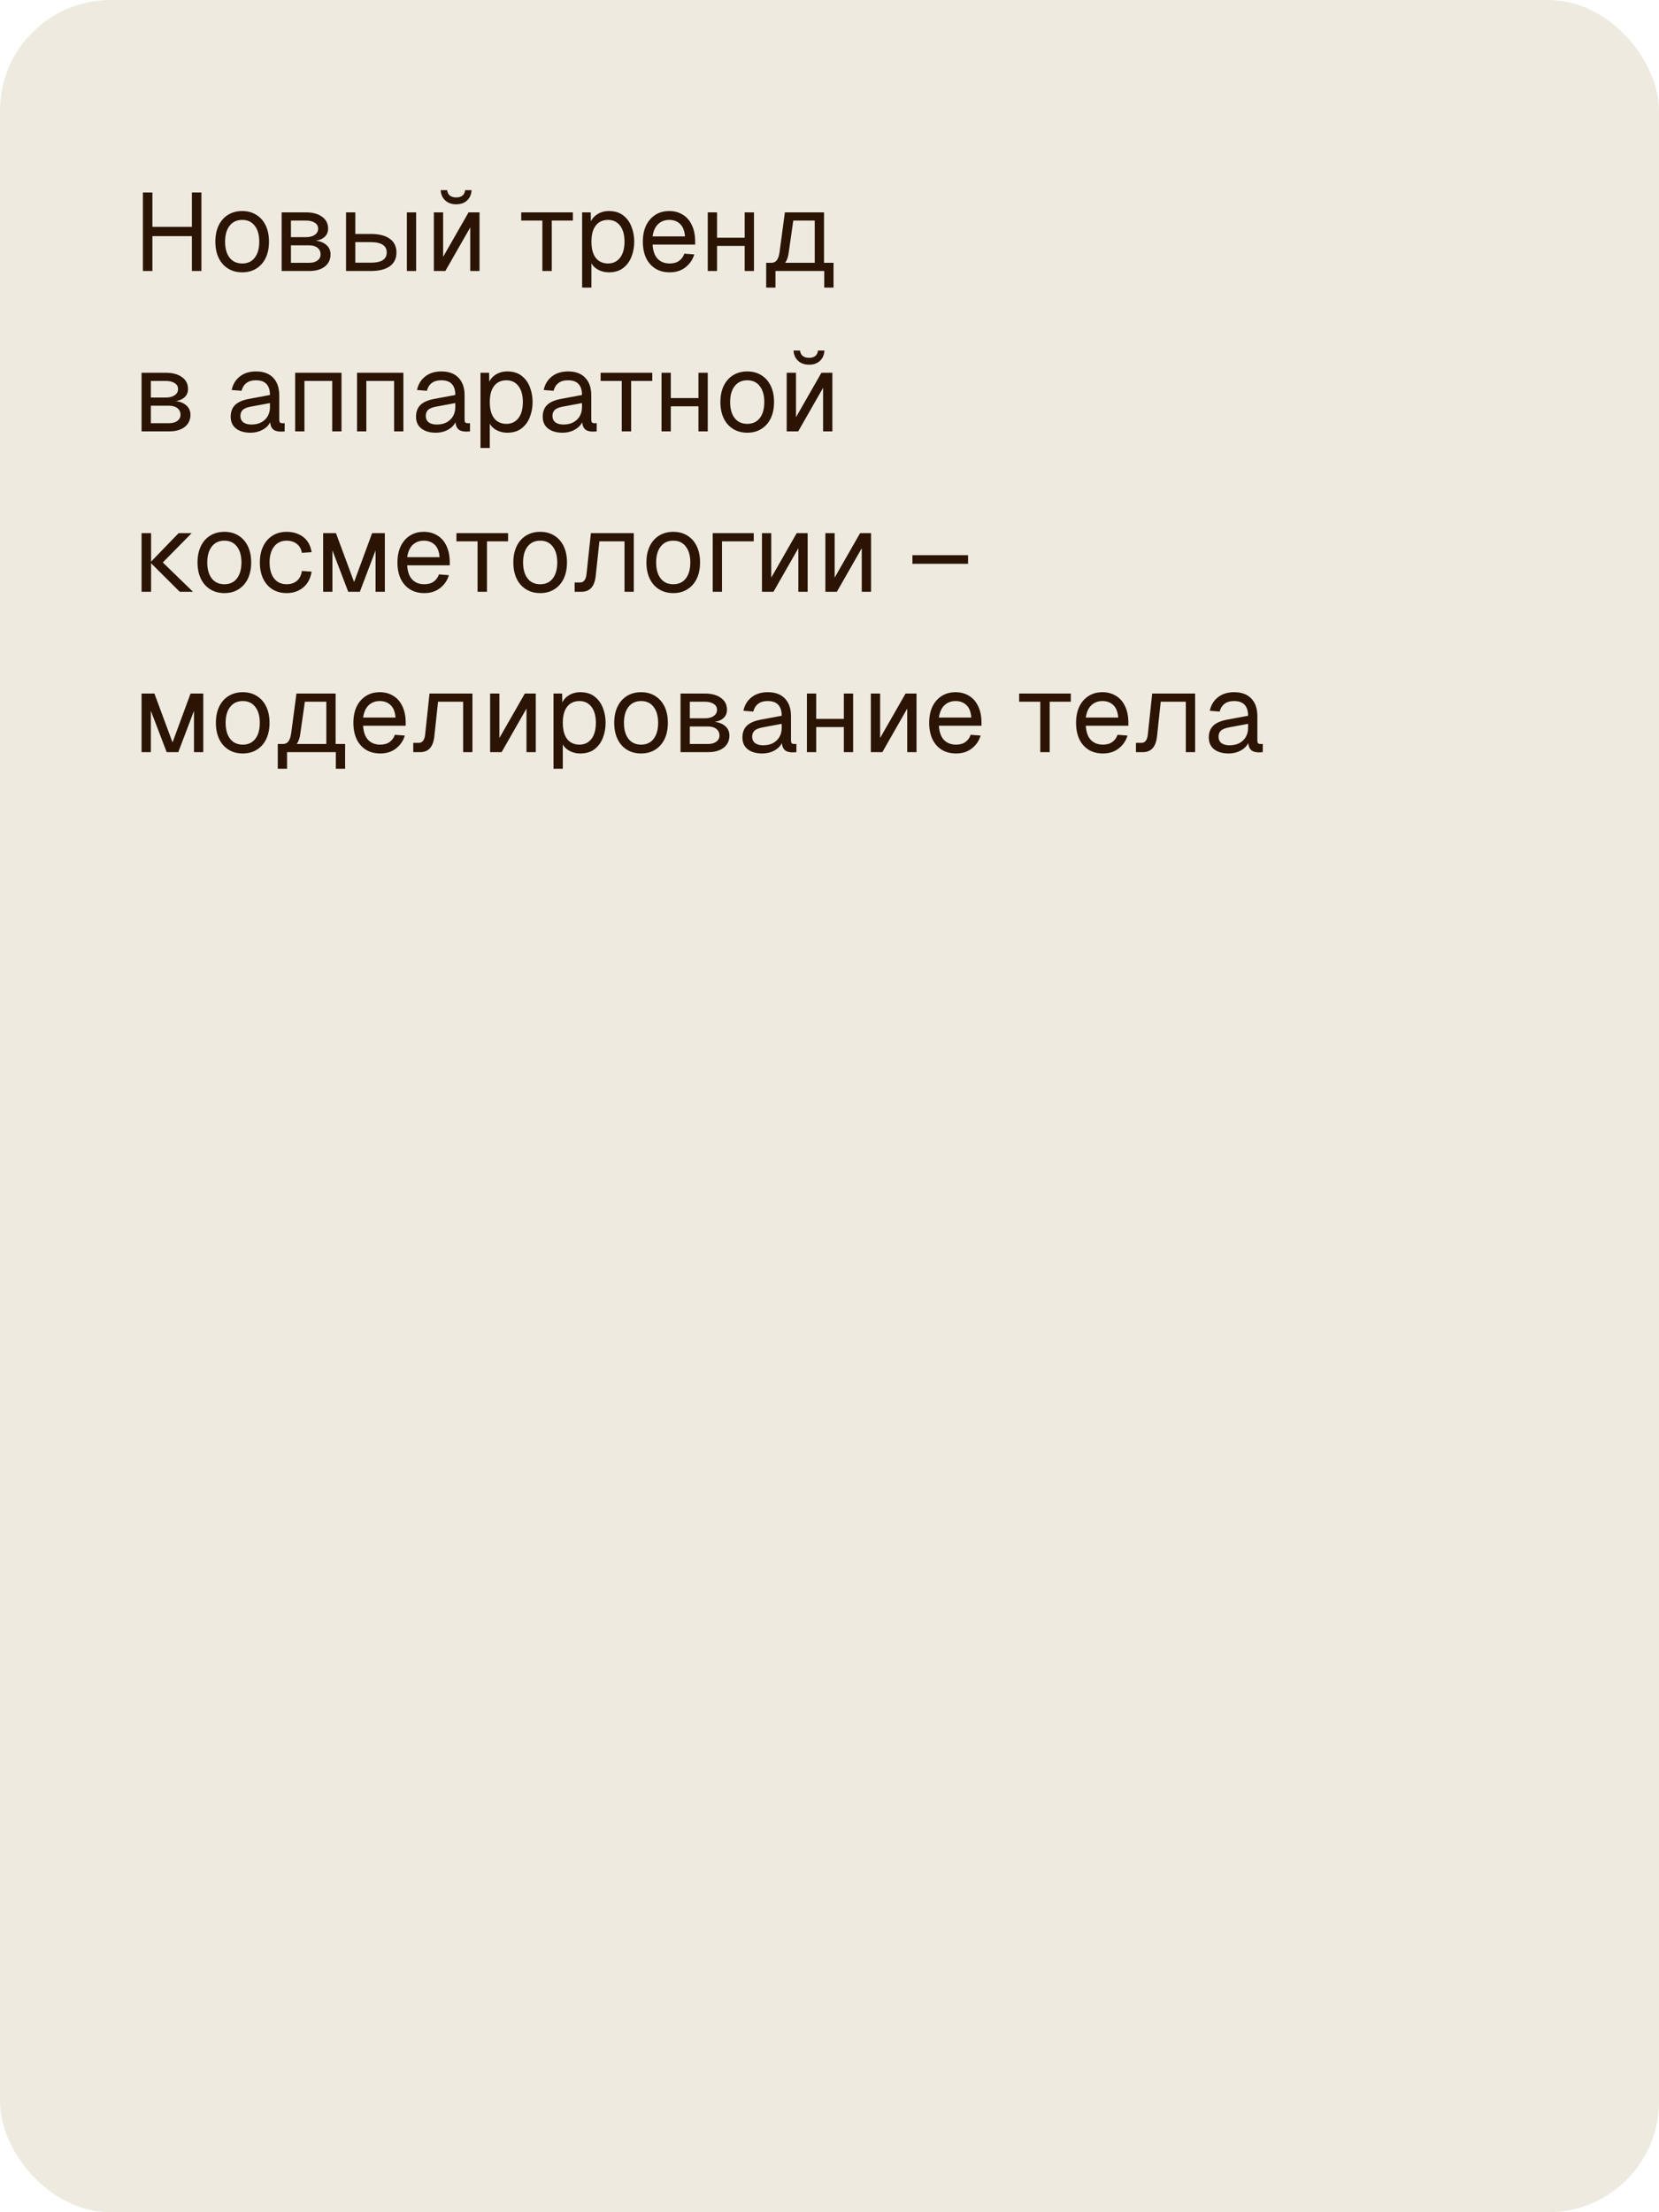
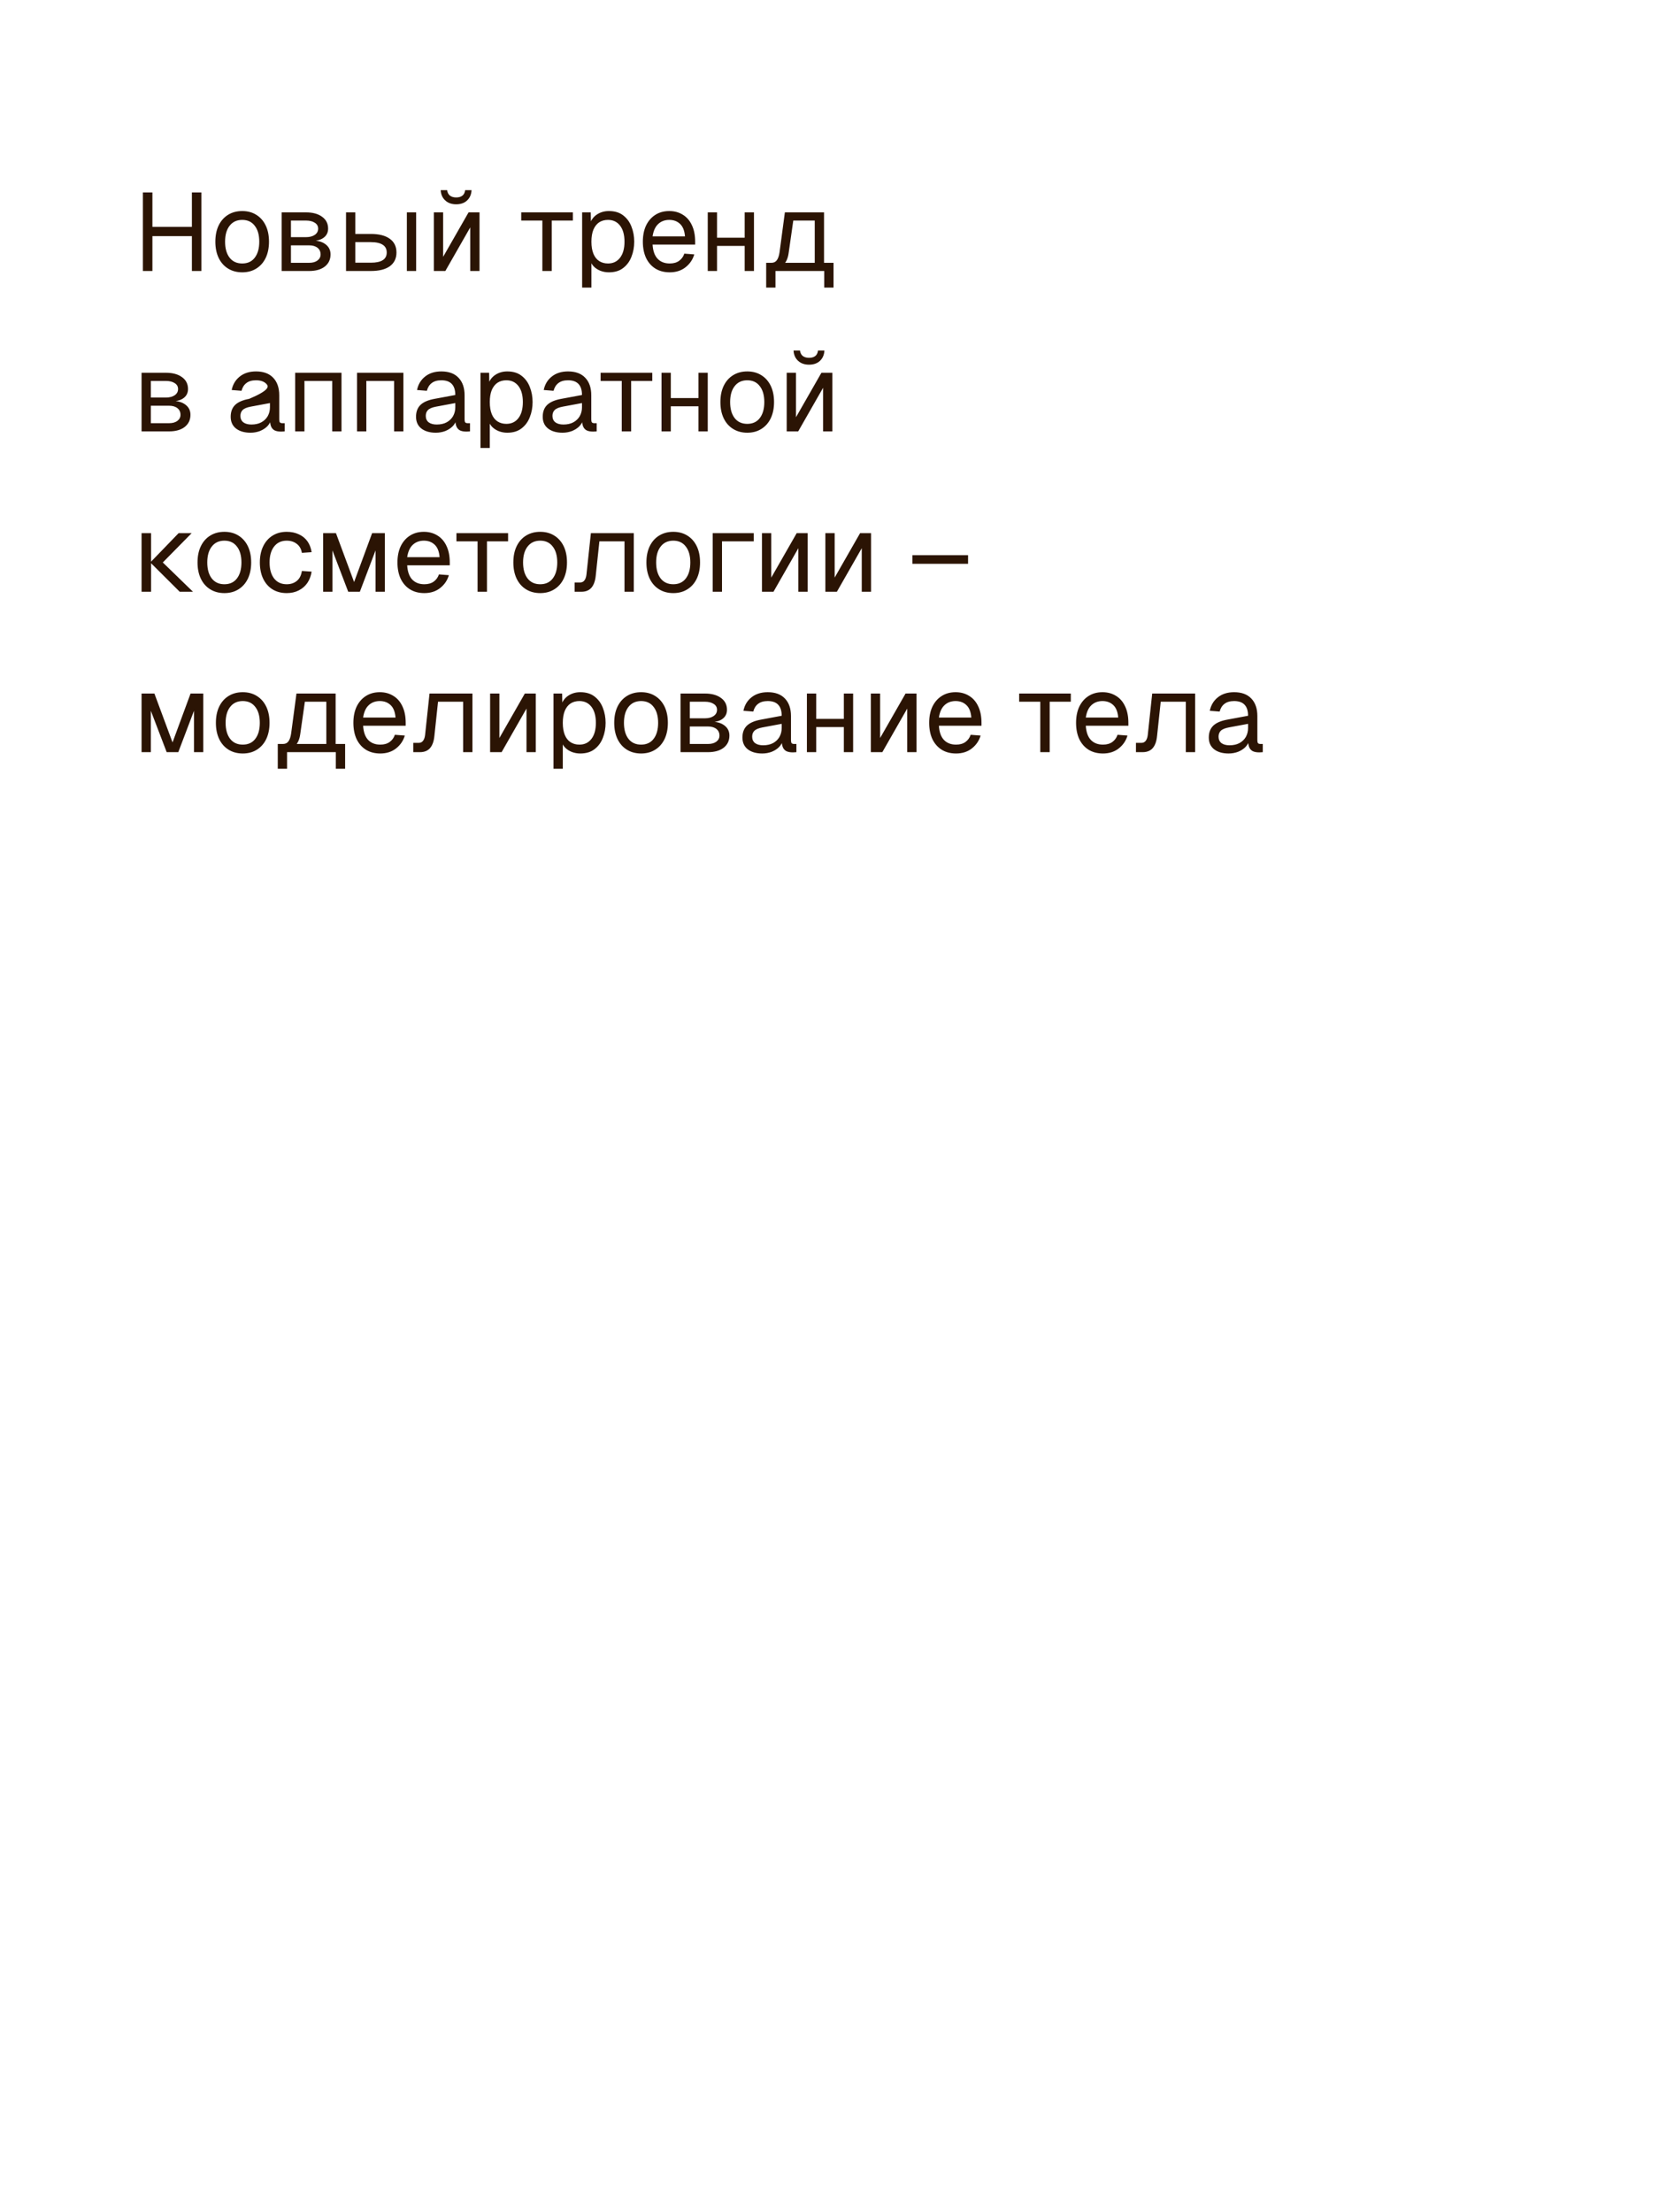
<svg xmlns="http://www.w3.org/2000/svg" width="300" height="400" viewBox="0 0 300 400" fill="none">
-   <rect width="300" height="400" rx="20" fill="#EEEADF" />
-   <path d="M25.84 49V34.8H27.56V41.7L26.68 41.02H35.58L34.7 41.7V34.8H36.42V49H34.7V42.02L35.58 42.7H26.68L27.56 42.02V49H25.84ZM43.803 49.24C42.829 49.24 41.976 49.013 41.242 48.56C40.509 48.107 39.943 47.467 39.542 46.64C39.142 45.8 38.943 44.82 38.943 43.7C38.943 42.567 39.142 41.587 39.542 40.76C39.943 39.933 40.509 39.293 41.242 38.84C41.976 38.387 42.829 38.16 43.803 38.16C44.776 38.16 45.623 38.387 46.343 38.84C47.076 39.293 47.642 39.933 48.042 40.76C48.443 41.587 48.642 42.567 48.642 43.7C48.642 44.82 48.443 45.8 48.042 46.64C47.642 47.467 47.076 48.107 46.343 48.56C45.623 49.013 44.776 49.24 43.803 49.24ZM43.803 47.64C44.776 47.64 45.529 47.293 46.062 46.6C46.609 45.893 46.883 44.927 46.883 43.7C46.883 42.473 46.609 41.513 46.062 40.82C45.529 40.113 44.776 39.76 43.803 39.76C42.829 39.76 42.069 40.113 41.523 40.82C40.976 41.513 40.703 42.473 40.703 43.7C40.703 44.927 40.976 45.893 41.523 46.6C42.069 47.293 42.829 47.64 43.803 47.64ZM50.932 49V38.4H55.332C56.559 38.4 57.532 38.667 58.252 39.2C58.972 39.72 59.332 40.433 59.332 41.34C59.332 42.02 59.072 42.56 58.552 42.96C58.032 43.36 57.319 43.56 56.412 43.56V43.48C57.439 43.48 58.252 43.707 58.852 44.16C59.465 44.613 59.772 45.227 59.772 46C59.772 46.92 59.425 47.653 58.732 48.2C58.039 48.733 57.099 49 55.912 49H50.932ZM52.612 47.52H55.912C56.539 47.52 57.039 47.38 57.412 47.1C57.785 46.82 57.972 46.453 57.972 46C57.972 45.493 57.785 45.093 57.412 44.8C57.039 44.507 56.539 44.36 55.912 44.36H52.612V47.52ZM52.612 42.88H55.332C55.999 42.88 56.532 42.74 56.932 42.46C57.332 42.18 57.532 41.807 57.532 41.34C57.532 40.887 57.332 40.533 56.932 40.28C56.532 40.013 55.999 39.88 55.332 39.88H52.612V42.88ZM73.573 49V38.4H75.253V49H73.573ZM62.573 49V38.4H64.253V42.3H67.053C68.546 42.3 69.693 42.593 70.493 43.18C71.293 43.753 71.693 44.58 71.693 45.66C71.693 46.727 71.293 47.553 70.493 48.14C69.693 48.713 68.546 49 67.053 49H62.573ZM64.253 47.5H67.053C68.013 47.5 68.733 47.347 69.213 47.04C69.693 46.733 69.933 46.273 69.933 45.66C69.933 45.033 69.693 44.567 69.213 44.26C68.733 43.94 68.013 43.78 67.053 43.78H64.253V47.5ZM78.452 49V38.4H80.132V46.44L84.732 38.4H86.712V49H85.032V41.12L80.532 49H78.452ZM82.492 36.94C81.678 36.94 81.018 36.707 80.512 36.24C80.005 35.773 79.732 35.153 79.692 34.38H80.852C80.918 34.833 81.092 35.167 81.372 35.38C81.665 35.593 82.038 35.7 82.492 35.7C82.958 35.7 83.332 35.593 83.612 35.38C83.892 35.167 84.058 34.833 84.112 34.38H85.272C85.232 35.153 84.965 35.773 84.472 36.24C83.978 36.707 83.318 36.94 82.492 36.94ZM98.076 49V39.88H94.256V38.4H103.596V39.88H99.776V49H98.076ZM105.268 52V38.4H106.828L106.868 40.68L106.628 40.56C106.895 39.773 107.335 39.18 107.948 38.78C108.575 38.367 109.295 38.16 110.108 38.16C111.161 38.16 112.021 38.42 112.688 38.94C113.368 39.46 113.868 40.14 114.188 40.98C114.521 41.82 114.688 42.727 114.688 43.7C114.688 44.673 114.521 45.58 114.188 46.42C113.868 47.26 113.368 47.94 112.688 48.46C112.021 48.98 111.161 49.24 110.108 49.24C109.561 49.24 109.048 49.147 108.568 48.96C108.101 48.773 107.701 48.513 107.368 48.18C107.048 47.847 106.828 47.453 106.708 47L106.948 46.72V52H105.268ZM109.948 47.64C110.868 47.64 111.595 47.293 112.128 46.6C112.661 45.907 112.928 44.94 112.928 43.7C112.928 42.46 112.661 41.493 112.128 40.8C111.595 40.107 110.868 39.76 109.948 39.76C109.335 39.76 108.801 39.907 108.348 40.2C107.908 40.493 107.561 40.933 107.308 41.52C107.068 42.107 106.948 42.833 106.948 43.7C106.948 44.567 107.068 45.293 107.308 45.88C107.548 46.467 107.895 46.907 108.348 47.2C108.801 47.493 109.335 47.64 109.948 47.64ZM121.107 49.24C120.107 49.24 119.241 49.013 118.507 48.56C117.787 48.107 117.227 47.467 116.827 46.64C116.441 45.8 116.247 44.82 116.247 43.7C116.247 42.58 116.441 41.607 116.827 40.78C117.227 39.953 117.781 39.313 118.487 38.86C119.207 38.393 120.054 38.16 121.027 38.16C121.947 38.16 122.761 38.38 123.467 38.82C124.174 39.247 124.721 39.873 125.107 40.7C125.507 41.527 125.707 42.533 125.707 43.72V44.22H118.007C118.074 45.353 118.374 46.207 118.907 46.78C119.454 47.353 120.187 47.64 121.107 47.64C121.801 47.64 122.367 47.48 122.807 47.16C123.261 46.827 123.574 46.393 123.747 45.86L125.547 46C125.267 46.947 124.734 47.727 123.947 48.34C123.174 48.94 122.227 49.24 121.107 49.24ZM118.007 42.74H123.867C123.787 41.713 123.487 40.96 122.967 40.48C122.461 40 121.814 39.76 121.027 39.76C120.214 39.76 119.541 40.013 119.007 40.52C118.487 41.013 118.154 41.753 118.007 42.74ZM127.983 49V38.4H129.663V49H127.983ZM134.663 49V38.4H136.343V49H134.663ZM128.783 44.46V42.98H135.543V44.46H128.783ZM138.55 48.54V47.52H139.49C139.917 47.52 140.243 47.367 140.47 47.06C140.71 46.74 140.877 46.253 140.97 45.6L141.93 38.4H149.01V49H147.33V39.88H143.45L142.61 45.76C142.477 46.72 142.157 47.427 141.65 47.88C141.157 48.32 140.437 48.54 139.49 48.54H138.55ZM138.55 52V47.66H140.23V52H138.55ZM138.55 49V47.52H150.07V49H138.55ZM149.05 52V47.52H150.73V52H149.05ZM25.6 78V67.4H30C31.227 67.4 32.2 67.667 32.92 68.2C33.64 68.72 34 69.433 34 70.34C34 71.02 33.74 71.56 33.22 71.96C32.7 72.36 31.987 72.56 31.08 72.56V72.48C32.107 72.48 32.92 72.707 33.52 73.16C34.133 73.613 34.44 74.227 34.44 75C34.44 75.92 34.093 76.653 33.4 77.2C32.707 77.733 31.767 78 30.58 78H25.6ZM27.28 76.52H30.58C31.207 76.52 31.707 76.38 32.08 76.1C32.453 75.82 32.64 75.453 32.64 75C32.64 74.493 32.453 74.093 32.08 73.8C31.707 73.507 31.207 73.36 30.58 73.36H27.28V76.52ZM27.28 71.88H30C30.667 71.88 31.2 71.74 31.6 71.46C32 71.18 32.2 70.807 32.2 70.34C32.2 69.887 32 69.533 31.6 69.28C31.2 69.013 30.667 68.88 30 68.88H27.28V71.88ZM45.296 78.24C44.203 78.24 43.329 77.987 42.676 77.48C42.036 76.973 41.716 76.267 41.716 75.36C41.716 74.453 41.983 73.74 42.516 73.22C43.049 72.7 43.896 72.333 45.056 72.12L48.816 71.42C48.816 70.527 48.603 69.86 48.176 69.42C47.763 68.98 47.136 68.76 46.296 68.76C45.563 68.76 44.983 68.927 44.556 69.26C44.129 69.58 43.836 70.047 43.676 70.66L41.896 70.52C42.096 69.52 42.576 68.713 43.336 68.1C44.109 67.473 45.096 67.16 46.296 67.16C47.656 67.16 48.696 67.547 49.416 68.32C50.136 69.08 50.496 70.133 50.496 71.48V75.86C50.496 76.1 50.536 76.273 50.616 76.38C50.709 76.473 50.856 76.52 51.056 76.52H51.476V78C51.423 78.013 51.336 78.02 51.216 78.02C51.096 78.033 50.969 78.04 50.836 78.04C50.356 78.04 49.963 77.967 49.656 77.82C49.363 77.66 49.149 77.42 49.016 77.1C48.883 76.767 48.816 76.333 48.816 75.8L49.016 75.84C48.923 76.293 48.696 76.707 48.336 77.08C47.976 77.44 47.529 77.727 46.996 77.94C46.463 78.14 45.896 78.24 45.296 78.24ZM45.456 76.76C46.163 76.76 46.763 76.627 47.256 76.36C47.763 76.08 48.149 75.707 48.416 75.24C48.683 74.76 48.816 74.227 48.816 73.64V72.88L45.376 73.52C44.656 73.653 44.156 73.86 43.876 74.14C43.609 74.407 43.476 74.76 43.476 75.2C43.476 75.693 43.649 76.08 43.996 76.36C44.356 76.627 44.843 76.76 45.456 76.76ZM53.373 78V67.4H61.753V78H60.073V68.88H55.053V78H53.373ZM64.565 78V67.4H72.945V78H71.265V68.88H66.245V78H64.565ZM78.812 78.24C77.718 78.24 76.845 77.987 76.192 77.48C75.552 76.973 75.232 76.267 75.232 75.36C75.232 74.453 75.498 73.74 76.032 73.22C76.565 72.7 77.412 72.333 78.572 72.12L82.332 71.42C82.332 70.527 82.118 69.86 81.692 69.42C81.278 68.98 80.652 68.76 79.812 68.76C79.078 68.76 78.498 68.927 78.072 69.26C77.645 69.58 77.352 70.047 77.192 70.66L75.412 70.52C75.612 69.52 76.092 68.713 76.852 68.1C77.625 67.473 78.612 67.16 79.812 67.16C81.172 67.16 82.212 67.547 82.932 68.32C83.652 69.08 84.012 70.133 84.012 71.48V75.86C84.012 76.1 84.052 76.273 84.132 76.38C84.225 76.473 84.372 76.52 84.572 76.52H84.992V78C84.938 78.013 84.852 78.02 84.732 78.02C84.612 78.033 84.485 78.04 84.352 78.04C83.872 78.04 83.478 77.967 83.172 77.82C82.878 77.66 82.665 77.42 82.532 77.1C82.398 76.767 82.332 76.333 82.332 75.8L82.532 75.84C82.438 76.293 82.212 76.707 81.852 77.08C81.492 77.44 81.045 77.727 80.512 77.94C79.978 78.14 79.412 78.24 78.812 78.24ZM78.972 76.76C79.678 76.76 80.278 76.627 80.772 76.36C81.278 76.08 81.665 75.707 81.932 75.24C82.198 74.76 82.332 74.227 82.332 73.64V72.88L78.892 73.52C78.172 73.653 77.672 73.86 77.392 74.14C77.125 74.407 76.992 74.76 76.992 75.2C76.992 75.693 77.165 76.08 77.512 76.36C77.872 76.627 78.358 76.76 78.972 76.76ZM86.889 81V67.4H88.449L88.489 69.68L88.249 69.56C88.516 68.773 88.956 68.18 89.569 67.78C90.196 67.367 90.916 67.16 91.729 67.16C92.782 67.16 93.642 67.42 94.309 67.94C94.989 68.46 95.489 69.14 95.809 69.98C96.142 70.82 96.309 71.727 96.309 72.7C96.309 73.673 96.142 74.58 95.809 75.42C95.489 76.26 94.989 76.94 94.309 77.46C93.642 77.98 92.782 78.24 91.729 78.24C91.182 78.24 90.669 78.147 90.189 77.96C89.722 77.773 89.322 77.513 88.989 77.18C88.669 76.847 88.449 76.453 88.329 76L88.569 75.72V81H86.889ZM91.569 76.64C92.489 76.64 93.216 76.293 93.749 75.6C94.282 74.907 94.549 73.94 94.549 72.7C94.549 71.46 94.282 70.493 93.749 69.8C93.216 69.107 92.489 68.76 91.569 68.76C90.956 68.76 90.422 68.907 89.969 69.2C89.529 69.493 89.182 69.933 88.929 70.52C88.689 71.107 88.569 71.833 88.569 72.7C88.569 73.567 88.689 74.293 88.929 74.88C89.169 75.467 89.516 75.907 89.969 76.2C90.422 76.493 90.956 76.64 91.569 76.64ZM101.722 78.24C100.628 78.24 99.755 77.987 99.102 77.48C98.462 76.973 98.142 76.267 98.142 75.36C98.142 74.453 98.408 73.74 98.942 73.22C99.475 72.7 100.322 72.333 101.482 72.12L105.242 71.42C105.242 70.527 105.028 69.86 104.602 69.42C104.188 68.98 103.562 68.76 102.722 68.76C101.988 68.76 101.408 68.927 100.982 69.26C100.555 69.58 100.262 70.047 100.102 70.66L98.322 70.52C98.522 69.52 99.002 68.713 99.762 68.1C100.535 67.473 101.522 67.16 102.722 67.16C104.082 67.16 105.122 67.547 105.842 68.32C106.562 69.08 106.922 70.133 106.922 71.48V75.86C106.922 76.1 106.962 76.273 107.042 76.38C107.135 76.473 107.282 76.52 107.482 76.52H107.902V78C107.848 78.013 107.762 78.02 107.642 78.02C107.522 78.033 107.395 78.04 107.262 78.04C106.782 78.04 106.388 77.967 106.082 77.82C105.788 77.66 105.575 77.42 105.442 77.1C105.308 76.767 105.242 76.333 105.242 75.8L105.442 75.84C105.348 76.293 105.122 76.707 104.762 77.08C104.402 77.44 103.955 77.727 103.422 77.94C102.888 78.14 102.322 78.24 101.722 78.24ZM101.882 76.76C102.588 76.76 103.188 76.627 103.682 76.36C104.188 76.08 104.575 75.707 104.842 75.24C105.108 74.76 105.242 74.227 105.242 73.64V72.88L101.802 73.52C101.082 73.653 100.582 73.86 100.302 74.14C100.035 74.407 99.902 74.76 99.902 75.2C99.902 75.693 100.075 76.08 100.422 76.36C100.782 76.627 101.268 76.76 101.882 76.76ZM112.432 78V68.88H108.612V67.4H117.952V68.88H114.132V78H112.432ZM119.623 78V67.4H121.303V78H119.623ZM126.303 78V67.4H127.983V78H126.303ZM120.423 73.46V71.98H127.183V73.46H120.423ZM135.131 78.24C134.157 78.24 133.304 78.013 132.571 77.56C131.837 77.107 131.271 76.467 130.871 75.64C130.471 74.8 130.271 73.82 130.271 72.7C130.271 71.567 130.471 70.587 130.871 69.76C131.271 68.933 131.837 68.293 132.571 67.84C133.304 67.387 134.157 67.16 135.131 67.16C136.104 67.16 136.951 67.387 137.671 67.84C138.404 68.293 138.971 68.933 139.371 69.76C139.771 70.587 139.971 71.567 139.971 72.7C139.971 73.82 139.771 74.8 139.371 75.64C138.971 76.467 138.404 77.107 137.671 77.56C136.951 78.013 136.104 78.24 135.131 78.24ZM135.131 76.64C136.104 76.64 136.857 76.293 137.391 75.6C137.937 74.893 138.211 73.927 138.211 72.7C138.211 71.473 137.937 70.513 137.391 69.82C136.857 69.113 136.104 68.76 135.131 68.76C134.157 68.76 133.397 69.113 132.851 69.82C132.304 70.513 132.031 71.473 132.031 72.7C132.031 73.927 132.304 74.893 132.851 75.6C133.397 76.293 134.157 76.64 135.131 76.64ZM142.26 78V67.4H143.94V75.44L148.54 67.4H150.52V78H148.84V70.12L144.34 78H142.26ZM146.3 65.94C145.487 65.94 144.827 65.707 144.32 65.24C143.813 64.773 143.54 64.153 143.5 63.38H144.66C144.727 63.833 144.9 64.167 145.18 64.38C145.473 64.593 145.847 64.7 146.3 64.7C146.767 64.7 147.14 64.593 147.42 64.38C147.7 64.167 147.867 63.833 147.92 63.38H149.08C149.04 64.153 148.773 64.773 148.28 65.24C147.787 65.707 147.127 65.94 146.3 65.94ZM32.5 107L27.18 101.7H29.44L34.9 107H32.5ZM25.6 107V96.4H27.32V107H25.6ZM27.18 101.7L32.3 96.4H34.66L29.44 101.7H27.18ZM40.58 107.24C39.606 107.24 38.753 107.013 38.02 106.56C37.286 106.107 36.72 105.467 36.32 104.64C35.92 103.8 35.72 102.82 35.72 101.7C35.72 100.567 35.92 99.587 36.32 98.76C36.72 97.933 37.286 97.293 38.02 96.84C38.753 96.387 39.606 96.16 40.58 96.16C41.553 96.16 42.4 96.387 43.12 96.84C43.853 97.293 44.42 97.933 44.82 98.76C45.22 99.587 45.42 100.567 45.42 101.7C45.42 102.82 45.22 103.8 44.82 104.64C44.42 105.467 43.853 106.107 43.12 106.56C42.4 107.013 41.553 107.24 40.58 107.24ZM40.58 105.64C41.553 105.64 42.306 105.293 42.84 104.6C43.386 103.893 43.66 102.927 43.66 101.7C43.66 100.473 43.386 99.513 42.84 98.82C42.306 98.113 41.553 97.76 40.58 97.76C39.606 97.76 38.846 98.113 38.3 98.82C37.753 99.513 37.48 100.473 37.48 101.7C37.48 102.927 37.753 103.893 38.3 104.6C38.846 105.293 39.606 105.64 40.58 105.64ZM51.849 107.24C50.863 107.24 50.003 107.013 49.269 106.56C48.549 106.107 47.989 105.467 47.589 104.64C47.189 103.8 46.989 102.82 46.989 101.7C46.989 100.58 47.189 99.607 47.589 98.78C47.989 97.953 48.549 97.313 49.269 96.86C50.003 96.393 50.863 96.16 51.849 96.16C52.663 96.16 53.383 96.307 54.009 96.6C54.649 96.88 55.169 97.293 55.569 97.84C55.969 98.387 56.229 99.053 56.349 99.84L54.589 99.96C54.469 99.253 54.163 98.713 53.669 98.34C53.176 97.953 52.569 97.76 51.849 97.76C50.876 97.76 50.116 98.113 49.569 98.82C49.023 99.513 48.749 100.473 48.749 101.7C48.749 102.927 49.023 103.893 49.569 104.6C50.116 105.293 50.876 105.64 51.849 105.64C52.569 105.64 53.176 105.44 53.669 105.04C54.163 104.64 54.469 104.04 54.589 103.24L56.349 103.36C56.229 104.147 55.969 104.833 55.569 105.42C55.169 105.993 54.649 106.44 54.009 106.76C53.383 107.08 52.663 107.24 51.849 107.24ZM58.432 107V96.4H60.752L64.032 105.24L67.292 96.4H69.592V107H67.912V99.52L65.072 107H62.972L60.112 99.52V107H58.432ZM76.732 107.24C75.732 107.24 74.865 107.013 74.132 106.56C73.412 106.107 72.852 105.467 72.452 104.64C72.066 103.8 71.872 102.82 71.872 101.7C71.872 100.58 72.066 99.607 72.452 98.78C72.852 97.953 73.406 97.313 74.112 96.86C74.832 96.393 75.679 96.16 76.652 96.16C77.572 96.16 78.385 96.38 79.092 96.82C79.799 97.247 80.346 97.873 80.732 98.7C81.132 99.527 81.332 100.533 81.332 101.72V102.22H73.632C73.699 103.353 73.999 104.207 74.532 104.78C75.079 105.353 75.812 105.64 76.732 105.64C77.425 105.64 77.992 105.48 78.432 105.16C78.885 104.827 79.199 104.393 79.372 103.86L81.172 104C80.892 104.947 80.359 105.727 79.572 106.34C78.799 106.94 77.852 107.24 76.732 107.24ZM73.632 100.74H79.492C79.412 99.713 79.112 98.96 78.592 98.48C78.085 98 77.439 97.76 76.652 97.76C75.839 97.76 75.165 98.013 74.632 98.52C74.112 99.013 73.779 99.753 73.632 100.74ZM86.358 107V97.88H82.538V96.4H91.878V97.88H88.058V107H86.358ZM97.689 107.24C96.716 107.24 95.863 107.013 95.129 106.56C94.396 106.107 93.829 105.467 93.429 104.64C93.029 103.8 92.829 102.82 92.829 101.7C92.829 100.567 93.029 99.587 93.429 98.76C93.829 97.933 94.396 97.293 95.129 96.84C95.863 96.387 96.716 96.16 97.689 96.16C98.663 96.16 99.509 96.387 100.229 96.84C100.963 97.293 101.529 97.933 101.929 98.76C102.329 99.587 102.529 100.567 102.529 101.7C102.529 102.82 102.329 103.8 101.929 104.64C101.529 105.467 100.963 106.107 100.229 106.56C99.509 107.013 98.663 107.24 97.689 107.24ZM97.689 105.64C98.663 105.64 99.416 105.293 99.949 104.6C100.496 103.893 100.769 102.927 100.769 101.7C100.769 100.473 100.496 99.513 99.949 98.82C99.416 98.113 98.663 97.76 97.689 97.76C96.716 97.76 95.956 98.113 95.409 98.82C94.863 99.513 94.589 100.473 94.589 101.7C94.589 102.927 94.863 103.893 95.409 104.6C95.956 105.293 96.716 105.64 97.689 105.64ZM103.911 107V105.32H104.891C105.224 105.32 105.484 105.2 105.671 104.96C105.871 104.707 105.998 104.347 106.051 103.88L106.851 96.4H114.611V107H112.931V97.88H108.391L107.731 104.06C107.638 105.033 107.378 105.767 106.951 106.26C106.524 106.753 105.918 107 105.131 107H103.911ZM121.752 107.24C120.778 107.24 119.925 107.013 119.192 106.56C118.458 106.107 117.892 105.467 117.492 104.64C117.092 103.8 116.892 102.82 116.892 101.7C116.892 100.567 117.092 99.587 117.492 98.76C117.892 97.933 118.458 97.293 119.192 96.84C119.925 96.387 120.778 96.16 121.752 96.16C122.725 96.16 123.572 96.387 124.292 96.84C125.025 97.293 125.592 97.933 125.992 98.76C126.392 99.587 126.592 100.567 126.592 101.7C126.592 102.82 126.392 103.8 125.992 104.64C125.592 105.467 125.025 106.107 124.292 106.56C123.572 107.013 122.725 107.24 121.752 107.24ZM121.752 105.64C122.725 105.64 123.478 105.293 124.012 104.6C124.558 103.893 124.832 102.927 124.832 101.7C124.832 100.473 124.558 99.513 124.012 98.82C123.478 98.113 122.725 97.76 121.752 97.76C120.778 97.76 120.018 98.113 119.472 98.82C118.925 99.513 118.652 100.473 118.652 101.7C118.652 102.927 118.925 103.893 119.472 104.6C120.018 105.293 120.778 105.64 121.752 105.64ZM128.881 107V96.4H136.301V97.88H129.741L130.561 97.2V107H128.881ZM137.788 107V96.4H139.468V104.44L144.068 96.4H146.048V107H144.368V99.12L139.868 107H137.788ZM149.252 107V96.4H150.932V104.44L155.532 96.4H157.512V107H155.832V99.12L151.332 107H149.252ZM164.997 101.94V100.38H175.057V101.94H164.997ZM25.6 136V125.4H27.92L31.2 134.24L34.46 125.4H36.76V136H35.08V128.52L32.24 136H30.14L27.28 128.52V136H25.6ZM43.9 136.24C42.927 136.24 42.074 136.013 41.34 135.56C40.607 135.107 40.04 134.467 39.64 133.64C39.24 132.8 39.04 131.82 39.04 130.7C39.04 129.567 39.24 128.587 39.64 127.76C40.04 126.933 40.607 126.293 41.34 125.84C42.074 125.387 42.927 125.16 43.9 125.16C44.873 125.16 45.72 125.387 46.44 125.84C47.173 126.293 47.74 126.933 48.14 127.76C48.54 128.587 48.74 129.567 48.74 130.7C48.74 131.82 48.54 132.8 48.14 133.64C47.74 134.467 47.173 135.107 46.44 135.56C45.72 136.013 44.873 136.24 43.9 136.24ZM43.9 134.64C44.873 134.64 45.627 134.293 46.16 133.6C46.707 132.893 46.98 131.927 46.98 130.7C46.98 129.473 46.707 128.513 46.16 127.82C45.627 127.113 44.873 126.76 43.9 126.76C42.927 126.76 42.167 127.113 41.62 127.82C41.074 128.513 40.8 129.473 40.8 130.7C40.8 131.927 41.074 132.893 41.62 133.6C42.167 134.293 42.927 134.64 43.9 134.64ZM50.23 135.54V134.52H51.17C51.596 134.52 51.923 134.367 52.15 134.06C52.39 133.74 52.556 133.253 52.65 132.6L53.61 125.4H60.69V136H59.01V126.88H55.13L54.29 132.76C54.156 133.72 53.836 134.427 53.33 134.88C52.836 135.32 52.116 135.54 51.17 135.54H50.23ZM50.23 139V134.66H51.91V139H50.23ZM50.23 136V134.52H61.75V136H50.23ZM60.73 139V134.52H62.41V139H60.73ZM68.763 136.24C67.763 136.24 66.897 136.013 66.163 135.56C65.443 135.107 64.883 134.467 64.483 133.64C64.097 132.8 63.903 131.82 63.903 130.7C63.903 129.58 64.097 128.607 64.483 127.78C64.883 126.953 65.437 126.313 66.143 125.86C66.863 125.393 67.71 125.16 68.683 125.16C69.603 125.16 70.417 125.38 71.123 125.82C71.83 126.247 72.377 126.873 72.763 127.7C73.163 128.527 73.363 129.533 73.363 130.72V131.22H65.663C65.73 132.353 66.03 133.207 66.563 133.78C67.11 134.353 67.843 134.64 68.763 134.64C69.457 134.64 70.023 134.48 70.463 134.16C70.917 133.827 71.23 133.393 71.403 132.86L73.203 133C72.923 133.947 72.39 134.727 71.603 135.34C70.83 135.94 69.883 136.24 68.763 136.24ZM65.663 129.74H71.523C71.443 128.713 71.143 127.96 70.623 127.48C70.117 127 69.47 126.76 68.683 126.76C67.87 126.76 67.197 127.013 66.663 127.52C66.143 128.013 65.81 128.753 65.663 129.74ZM74.731 136V134.32H75.711C76.045 134.32 76.305 134.2 76.491 133.96C76.691 133.707 76.818 133.347 76.871 132.88L77.671 125.4H85.431V136H83.751V126.88H79.211L78.551 133.06C78.458 134.033 78.198 134.767 77.771 135.26C77.345 135.753 76.738 136 75.951 136H74.731ZM88.627 136V125.4H90.307V133.44L94.907 125.4H96.887V136H95.207V128.12L90.707 136H88.627ZM100.092 139V125.4H101.652L101.692 127.68L101.452 127.56C101.719 126.773 102.159 126.18 102.772 125.78C103.399 125.367 104.119 125.16 104.932 125.16C105.986 125.16 106.846 125.42 107.512 125.94C108.192 126.46 108.692 127.14 109.012 127.98C109.346 128.82 109.512 129.727 109.512 130.7C109.512 131.673 109.346 132.58 109.012 133.42C108.692 134.26 108.192 134.94 107.512 135.46C106.846 135.98 105.986 136.24 104.932 136.24C104.386 136.24 103.872 136.147 103.392 135.96C102.926 135.773 102.526 135.513 102.192 135.18C101.872 134.847 101.652 134.453 101.532 134L101.772 133.72V139H100.092ZM104.772 134.64C105.692 134.64 106.419 134.293 106.952 133.6C107.486 132.907 107.752 131.94 107.752 130.7C107.752 129.46 107.486 128.493 106.952 127.8C106.419 127.107 105.692 126.76 104.772 126.76C104.159 126.76 103.626 126.907 103.172 127.2C102.732 127.493 102.386 127.933 102.132 128.52C101.892 129.107 101.772 129.833 101.772 130.7C101.772 131.567 101.892 132.293 102.132 132.88C102.372 133.467 102.719 133.907 103.172 134.2C103.626 134.493 104.159 134.64 104.772 134.64ZM115.931 136.24C114.958 136.24 114.105 136.013 113.371 135.56C112.638 135.107 112.071 134.467 111.671 133.64C111.271 132.8 111.071 131.82 111.071 130.7C111.071 129.567 111.271 128.587 111.671 127.76C112.071 126.933 112.638 126.293 113.371 125.84C114.105 125.387 114.958 125.16 115.931 125.16C116.905 125.16 117.751 125.387 118.471 125.84C119.205 126.293 119.771 126.933 120.171 127.76C120.571 128.587 120.771 129.567 120.771 130.7C120.771 131.82 120.571 132.8 120.171 133.64C119.771 134.467 119.205 135.107 118.471 135.56C117.751 136.013 116.905 136.24 115.931 136.24ZM115.931 134.64C116.905 134.64 117.658 134.293 118.191 133.6C118.738 132.893 119.011 131.927 119.011 130.7C119.011 129.473 118.738 128.513 118.191 127.82C117.658 127.113 116.905 126.76 115.931 126.76C114.958 126.76 114.198 127.113 113.651 127.82C113.105 128.513 112.831 129.473 112.831 130.7C112.831 131.927 113.105 132.893 113.651 133.6C114.198 134.293 114.958 134.64 115.931 134.64ZM123.061 136V125.4H127.461C128.688 125.4 129.661 125.667 130.381 126.2C131.101 126.72 131.461 127.433 131.461 128.34C131.461 129.02 131.201 129.56 130.681 129.96C130.161 130.36 129.448 130.56 128.541 130.56V130.48C129.568 130.48 130.381 130.707 130.981 131.16C131.594 131.613 131.901 132.227 131.901 133C131.901 133.92 131.554 134.653 130.861 135.2C130.168 135.733 129.228 136 128.041 136H123.061ZM124.741 134.52H128.041C128.668 134.52 129.168 134.38 129.541 134.1C129.914 133.82 130.101 133.453 130.101 133C130.101 132.493 129.914 132.093 129.541 131.8C129.168 131.507 128.668 131.36 128.041 131.36H124.741V134.52ZM124.741 129.88H127.461C128.128 129.88 128.661 129.74 129.061 129.46C129.461 129.18 129.661 128.807 129.661 128.34C129.661 127.887 129.461 127.533 129.061 127.28C128.661 127.013 128.128 126.88 127.461 126.88H124.741V129.88ZM137.835 136.24C136.742 136.24 135.868 135.987 135.215 135.48C134.575 134.973 134.255 134.267 134.255 133.36C134.255 132.453 134.522 131.74 135.055 131.22C135.588 130.7 136.435 130.333 137.595 130.12L141.355 129.42C141.355 128.527 141.142 127.86 140.715 127.42C140.302 126.98 139.675 126.76 138.835 126.76C138.102 126.76 137.522 126.927 137.095 127.26C136.668 127.58 136.375 128.047 136.215 128.66L134.435 128.52C134.635 127.52 135.115 126.713 135.875 126.1C136.648 125.473 137.635 125.16 138.835 125.16C140.195 125.16 141.235 125.547 141.955 126.32C142.675 127.08 143.035 128.133 143.035 129.48V133.86C143.035 134.1 143.075 134.273 143.155 134.38C143.248 134.473 143.395 134.52 143.595 134.52H144.015V136C143.962 136.013 143.875 136.02 143.755 136.02C143.635 136.033 143.508 136.04 143.375 136.04C142.895 136.04 142.502 135.967 142.195 135.82C141.902 135.66 141.688 135.42 141.555 135.1C141.422 134.767 141.355 134.333 141.355 133.8L141.555 133.84C141.462 134.293 141.235 134.707 140.875 135.08C140.515 135.44 140.068 135.727 139.535 135.94C139.002 136.14 138.435 136.24 137.835 136.24ZM137.995 134.76C138.702 134.76 139.302 134.627 139.795 134.36C140.302 134.08 140.688 133.707 140.955 133.24C141.222 132.76 141.355 132.227 141.355 131.64V130.88L137.915 131.52C137.195 131.653 136.695 131.86 136.415 132.14C136.148 132.407 136.015 132.76 136.015 133.2C136.015 133.693 136.188 134.08 136.535 134.36C136.895 134.627 137.382 134.76 137.995 134.76ZM145.913 136V125.4H147.593V136H145.913ZM152.593 136V125.4H154.273V136H152.593ZM146.713 131.46V129.98H153.473V131.46H146.713ZM157.475 136V125.4H159.155V133.44L163.755 125.4H165.735V136H164.055V128.12L159.555 136H157.475ZM172.885 136.24C171.885 136.24 171.018 136.013 170.285 135.56C169.565 135.107 169.005 134.467 168.605 133.64C168.218 132.8 168.025 131.82 168.025 130.7C168.025 129.58 168.218 128.607 168.605 127.78C169.005 126.953 169.558 126.313 170.265 125.86C170.985 125.393 171.831 125.16 172.805 125.16C173.725 125.16 174.538 125.38 175.245 125.82C175.951 126.247 176.498 126.873 176.885 127.7C177.285 128.527 177.485 129.533 177.485 130.72V131.22H169.785C169.851 132.353 170.151 133.207 170.685 133.78C171.231 134.353 171.965 134.64 172.885 134.64C173.578 134.64 174.145 134.48 174.585 134.16C175.038 133.827 175.351 133.393 175.525 132.86L177.325 133C177.045 133.947 176.511 134.727 175.725 135.34C174.951 135.94 174.005 136.24 172.885 136.24ZM169.785 129.74H175.645C175.565 128.713 175.265 127.96 174.745 127.48C174.238 127 173.591 126.76 172.805 126.76C171.991 126.76 171.318 127.013 170.785 127.52C170.265 128.013 169.931 128.753 169.785 129.74ZM188.115 136V126.88H184.295V125.4H193.635V126.88H189.815V136H188.115ZM199.447 136.24C198.447 136.24 197.58 136.013 196.847 135.56C196.127 135.107 195.567 134.467 195.167 133.64C194.78 132.8 194.587 131.82 194.587 130.7C194.587 129.58 194.78 128.607 195.167 127.78C195.567 126.953 196.12 126.313 196.827 125.86C197.547 125.393 198.394 125.16 199.367 125.16C200.287 125.16 201.1 125.38 201.807 125.82C202.514 126.247 203.06 126.873 203.447 127.7C203.847 128.527 204.047 129.533 204.047 130.72V131.22H196.347C196.414 132.353 196.714 133.207 197.247 133.78C197.794 134.353 198.527 134.64 199.447 134.64C200.14 134.64 200.707 134.48 201.147 134.16C201.6 133.827 201.914 133.393 202.087 132.86L203.887 133C203.607 133.947 203.074 134.727 202.287 135.34C201.514 135.94 200.567 136.24 199.447 136.24ZM196.347 129.74H202.207C202.127 128.713 201.827 127.96 201.307 127.48C200.8 127 200.154 126.76 199.367 126.76C198.554 126.76 197.88 127.013 197.347 127.52C196.827 128.013 196.494 128.753 196.347 129.74ZM205.415 136V134.32H206.395C206.728 134.32 206.988 134.2 207.175 133.96C207.375 133.707 207.502 133.347 207.555 132.88L208.355 125.4H216.115V136H214.435V126.88H209.895L209.235 133.06C209.142 134.033 208.882 134.767 208.455 135.26C208.028 135.753 207.422 136 206.635 136H205.415ZM222.171 136.24C221.078 136.24 220.204 135.987 219.551 135.48C218.911 134.973 218.591 134.267 218.591 133.36C218.591 132.453 218.858 131.74 219.391 131.22C219.924 130.7 220.771 130.333 221.931 130.12L225.691 129.42C225.691 128.527 225.478 127.86 225.051 127.42C224.638 126.98 224.011 126.76 223.171 126.76C222.438 126.76 221.858 126.927 221.431 127.26C221.004 127.58 220.711 128.047 220.551 128.66L218.771 128.52C218.971 127.52 219.451 126.713 220.211 126.1C220.984 125.473 221.971 125.16 223.171 125.16C224.531 125.16 225.571 125.547 226.291 126.32C227.011 127.08 227.371 128.133 227.371 129.48V133.86C227.371 134.1 227.411 134.273 227.491 134.38C227.584 134.473 227.731 134.52 227.931 134.52H228.351V136C228.298 136.013 228.211 136.02 228.091 136.02C227.971 136.033 227.844 136.04 227.711 136.04C227.231 136.04 226.838 135.967 226.531 135.82C226.238 135.66 226.024 135.42 225.891 135.1C225.758 134.767 225.691 134.333 225.691 133.8L225.891 133.84C225.798 134.293 225.571 134.707 225.211 135.08C224.851 135.44 224.404 135.727 223.871 135.94C223.338 136.14 222.771 136.24 222.171 136.24ZM222.331 134.76C223.038 134.76 223.638 134.627 224.131 134.36C224.638 134.08 225.024 133.707 225.291 133.24C225.558 132.76 225.691 132.227 225.691 131.64V130.88L222.251 131.52C221.531 131.653 221.031 131.86 220.751 132.14C220.484 132.407 220.351 132.76 220.351 133.2C220.351 133.693 220.524 134.08 220.871 134.36C221.231 134.627 221.718 134.76 222.331 134.76Z" fill="#2B1404" />
+   <path d="M25.84 49V34.8H27.56V41.7L26.68 41.02H35.58L34.7 41.7V34.8H36.42V49H34.7V42.02L35.58 42.7H26.68L27.56 42.02V49H25.84ZM43.803 49.24C42.829 49.24 41.976 49.013 41.242 48.56C40.509 48.107 39.943 47.467 39.542 46.64C39.142 45.8 38.943 44.82 38.943 43.7C38.943 42.567 39.142 41.587 39.542 40.76C39.943 39.933 40.509 39.293 41.242 38.84C41.976 38.387 42.829 38.16 43.803 38.16C44.776 38.16 45.623 38.387 46.343 38.84C47.076 39.293 47.642 39.933 48.042 40.76C48.443 41.587 48.642 42.567 48.642 43.7C48.642 44.82 48.443 45.8 48.042 46.64C47.642 47.467 47.076 48.107 46.343 48.56C45.623 49.013 44.776 49.24 43.803 49.24ZM43.803 47.64C44.776 47.64 45.529 47.293 46.062 46.6C46.609 45.893 46.883 44.927 46.883 43.7C46.883 42.473 46.609 41.513 46.062 40.82C45.529 40.113 44.776 39.76 43.803 39.76C42.829 39.76 42.069 40.113 41.523 40.82C40.976 41.513 40.703 42.473 40.703 43.7C40.703 44.927 40.976 45.893 41.523 46.6C42.069 47.293 42.829 47.64 43.803 47.64ZM50.932 49V38.4H55.332C56.559 38.4 57.532 38.667 58.252 39.2C58.972 39.72 59.332 40.433 59.332 41.34C59.332 42.02 59.072 42.56 58.552 42.96C58.032 43.36 57.319 43.56 56.412 43.56V43.48C57.439 43.48 58.252 43.707 58.852 44.16C59.465 44.613 59.772 45.227 59.772 46C59.772 46.92 59.425 47.653 58.732 48.2C58.039 48.733 57.099 49 55.912 49H50.932ZM52.612 47.52H55.912C56.539 47.52 57.039 47.38 57.412 47.1C57.785 46.82 57.972 46.453 57.972 46C57.972 45.493 57.785 45.093 57.412 44.8C57.039 44.507 56.539 44.36 55.912 44.36H52.612V47.52ZM52.612 42.88H55.332C55.999 42.88 56.532 42.74 56.932 42.46C57.332 42.18 57.532 41.807 57.532 41.34C57.532 40.887 57.332 40.533 56.932 40.28C56.532 40.013 55.999 39.88 55.332 39.88H52.612V42.88ZM73.573 49V38.4H75.253V49H73.573ZM62.573 49V38.4H64.253V42.3H67.053C68.546 42.3 69.693 42.593 70.493 43.18C71.293 43.753 71.693 44.58 71.693 45.66C71.693 46.727 71.293 47.553 70.493 48.14C69.693 48.713 68.546 49 67.053 49H62.573ZM64.253 47.5H67.053C68.013 47.5 68.733 47.347 69.213 47.04C69.693 46.733 69.933 46.273 69.933 45.66C69.933 45.033 69.693 44.567 69.213 44.26C68.733 43.94 68.013 43.78 67.053 43.78H64.253V47.5ZM78.452 49V38.4H80.132V46.44L84.732 38.4H86.712V49H85.032V41.12L80.532 49H78.452ZM82.492 36.94C81.678 36.94 81.018 36.707 80.512 36.24C80.005 35.773 79.732 35.153 79.692 34.38H80.852C80.918 34.833 81.092 35.167 81.372 35.38C81.665 35.593 82.038 35.7 82.492 35.7C82.958 35.7 83.332 35.593 83.612 35.38C83.892 35.167 84.058 34.833 84.112 34.38H85.272C85.232 35.153 84.965 35.773 84.472 36.24C83.978 36.707 83.318 36.94 82.492 36.94ZM98.076 49V39.88H94.256V38.4H103.596V39.88H99.776V49H98.076ZM105.268 52V38.4H106.828L106.868 40.68L106.628 40.56C106.895 39.773 107.335 39.18 107.948 38.78C108.575 38.367 109.295 38.16 110.108 38.16C111.161 38.16 112.021 38.42 112.688 38.94C113.368 39.46 113.868 40.14 114.188 40.98C114.521 41.82 114.688 42.727 114.688 43.7C114.688 44.673 114.521 45.58 114.188 46.42C113.868 47.26 113.368 47.94 112.688 48.46C112.021 48.98 111.161 49.24 110.108 49.24C109.561 49.24 109.048 49.147 108.568 48.96C108.101 48.773 107.701 48.513 107.368 48.18C107.048 47.847 106.828 47.453 106.708 47L106.948 46.72V52H105.268ZM109.948 47.64C110.868 47.64 111.595 47.293 112.128 46.6C112.661 45.907 112.928 44.94 112.928 43.7C112.928 42.46 112.661 41.493 112.128 40.8C111.595 40.107 110.868 39.76 109.948 39.76C109.335 39.76 108.801 39.907 108.348 40.2C107.908 40.493 107.561 40.933 107.308 41.52C107.068 42.107 106.948 42.833 106.948 43.7C106.948 44.567 107.068 45.293 107.308 45.88C107.548 46.467 107.895 46.907 108.348 47.2C108.801 47.493 109.335 47.64 109.948 47.64ZM121.107 49.24C120.107 49.24 119.241 49.013 118.507 48.56C117.787 48.107 117.227 47.467 116.827 46.64C116.441 45.8 116.247 44.82 116.247 43.7C116.247 42.58 116.441 41.607 116.827 40.78C117.227 39.953 117.781 39.313 118.487 38.86C119.207 38.393 120.054 38.16 121.027 38.16C121.947 38.16 122.761 38.38 123.467 38.82C124.174 39.247 124.721 39.873 125.107 40.7C125.507 41.527 125.707 42.533 125.707 43.72V44.22H118.007C118.074 45.353 118.374 46.207 118.907 46.78C119.454 47.353 120.187 47.64 121.107 47.64C121.801 47.64 122.367 47.48 122.807 47.16C123.261 46.827 123.574 46.393 123.747 45.86L125.547 46C125.267 46.947 124.734 47.727 123.947 48.34C123.174 48.94 122.227 49.24 121.107 49.24ZM118.007 42.74H123.867C123.787 41.713 123.487 40.96 122.967 40.48C122.461 40 121.814 39.76 121.027 39.76C120.214 39.76 119.541 40.013 119.007 40.52C118.487 41.013 118.154 41.753 118.007 42.74ZM127.983 49V38.4H129.663V49H127.983ZM134.663 49V38.4H136.343V49H134.663ZM128.783 44.46V42.98H135.543V44.46H128.783ZM138.55 48.54V47.52H139.49C139.917 47.52 140.243 47.367 140.47 47.06C140.71 46.74 140.877 46.253 140.97 45.6L141.93 38.4H149.01V49H147.33V39.88H143.45L142.61 45.76C142.477 46.72 142.157 47.427 141.65 47.88C141.157 48.32 140.437 48.54 139.49 48.54H138.55ZM138.55 52V47.66H140.23V52H138.55ZM138.55 49V47.52H150.07V49H138.55ZM149.05 52V47.52H150.73V52H149.05ZM25.6 78V67.4H30C31.227 67.4 32.2 67.667 32.92 68.2C33.64 68.72 34 69.433 34 70.34C34 71.02 33.74 71.56 33.22 71.96C32.7 72.36 31.987 72.56 31.08 72.56V72.48C32.107 72.48 32.92 72.707 33.52 73.16C34.133 73.613 34.44 74.227 34.44 75C34.44 75.92 34.093 76.653 33.4 77.2C32.707 77.733 31.767 78 30.58 78H25.6ZM27.28 76.52H30.58C31.207 76.52 31.707 76.38 32.08 76.1C32.453 75.82 32.64 75.453 32.64 75C32.64 74.493 32.453 74.093 32.08 73.8C31.707 73.507 31.207 73.36 30.58 73.36H27.28V76.52ZM27.28 71.88H30C30.667 71.88 31.2 71.74 31.6 71.46C32 71.18 32.2 70.807 32.2 70.34C32.2 69.887 32 69.533 31.6 69.28C31.2 69.013 30.667 68.88 30 68.88H27.28V71.88ZM45.296 78.24C44.203 78.24 43.329 77.987 42.676 77.48C42.036 76.973 41.716 76.267 41.716 75.36C41.716 74.453 41.983 73.74 42.516 73.22C43.049 72.7 43.896 72.333 45.056 72.12C48.816 70.527 48.603 69.86 48.176 69.42C47.763 68.98 47.136 68.76 46.296 68.76C45.563 68.76 44.983 68.927 44.556 69.26C44.129 69.58 43.836 70.047 43.676 70.66L41.896 70.52C42.096 69.52 42.576 68.713 43.336 68.1C44.109 67.473 45.096 67.16 46.296 67.16C47.656 67.16 48.696 67.547 49.416 68.32C50.136 69.08 50.496 70.133 50.496 71.48V75.86C50.496 76.1 50.536 76.273 50.616 76.38C50.709 76.473 50.856 76.52 51.056 76.52H51.476V78C51.423 78.013 51.336 78.02 51.216 78.02C51.096 78.033 50.969 78.04 50.836 78.04C50.356 78.04 49.963 77.967 49.656 77.82C49.363 77.66 49.149 77.42 49.016 77.1C48.883 76.767 48.816 76.333 48.816 75.8L49.016 75.84C48.923 76.293 48.696 76.707 48.336 77.08C47.976 77.44 47.529 77.727 46.996 77.94C46.463 78.14 45.896 78.24 45.296 78.24ZM45.456 76.76C46.163 76.76 46.763 76.627 47.256 76.36C47.763 76.08 48.149 75.707 48.416 75.24C48.683 74.76 48.816 74.227 48.816 73.64V72.88L45.376 73.52C44.656 73.653 44.156 73.86 43.876 74.14C43.609 74.407 43.476 74.76 43.476 75.2C43.476 75.693 43.649 76.08 43.996 76.36C44.356 76.627 44.843 76.76 45.456 76.76ZM53.373 78V67.4H61.753V78H60.073V68.88H55.053V78H53.373ZM64.565 78V67.4H72.945V78H71.265V68.88H66.245V78H64.565ZM78.812 78.24C77.718 78.24 76.845 77.987 76.192 77.48C75.552 76.973 75.232 76.267 75.232 75.36C75.232 74.453 75.498 73.74 76.032 73.22C76.565 72.7 77.412 72.333 78.572 72.12L82.332 71.42C82.332 70.527 82.118 69.86 81.692 69.42C81.278 68.98 80.652 68.76 79.812 68.76C79.078 68.76 78.498 68.927 78.072 69.26C77.645 69.58 77.352 70.047 77.192 70.66L75.412 70.52C75.612 69.52 76.092 68.713 76.852 68.1C77.625 67.473 78.612 67.16 79.812 67.16C81.172 67.16 82.212 67.547 82.932 68.32C83.652 69.08 84.012 70.133 84.012 71.48V75.86C84.012 76.1 84.052 76.273 84.132 76.38C84.225 76.473 84.372 76.52 84.572 76.52H84.992V78C84.938 78.013 84.852 78.02 84.732 78.02C84.612 78.033 84.485 78.04 84.352 78.04C83.872 78.04 83.478 77.967 83.172 77.82C82.878 77.66 82.665 77.42 82.532 77.1C82.398 76.767 82.332 76.333 82.332 75.8L82.532 75.84C82.438 76.293 82.212 76.707 81.852 77.08C81.492 77.44 81.045 77.727 80.512 77.94C79.978 78.14 79.412 78.24 78.812 78.24ZM78.972 76.76C79.678 76.76 80.278 76.627 80.772 76.36C81.278 76.08 81.665 75.707 81.932 75.24C82.198 74.76 82.332 74.227 82.332 73.64V72.88L78.892 73.52C78.172 73.653 77.672 73.86 77.392 74.14C77.125 74.407 76.992 74.76 76.992 75.2C76.992 75.693 77.165 76.08 77.512 76.36C77.872 76.627 78.358 76.76 78.972 76.76ZM86.889 81V67.4H88.449L88.489 69.68L88.249 69.56C88.516 68.773 88.956 68.18 89.569 67.78C90.196 67.367 90.916 67.16 91.729 67.16C92.782 67.16 93.642 67.42 94.309 67.94C94.989 68.46 95.489 69.14 95.809 69.98C96.142 70.82 96.309 71.727 96.309 72.7C96.309 73.673 96.142 74.58 95.809 75.42C95.489 76.26 94.989 76.94 94.309 77.46C93.642 77.98 92.782 78.24 91.729 78.24C91.182 78.24 90.669 78.147 90.189 77.96C89.722 77.773 89.322 77.513 88.989 77.18C88.669 76.847 88.449 76.453 88.329 76L88.569 75.72V81H86.889ZM91.569 76.64C92.489 76.64 93.216 76.293 93.749 75.6C94.282 74.907 94.549 73.94 94.549 72.7C94.549 71.46 94.282 70.493 93.749 69.8C93.216 69.107 92.489 68.76 91.569 68.76C90.956 68.76 90.422 68.907 89.969 69.2C89.529 69.493 89.182 69.933 88.929 70.52C88.689 71.107 88.569 71.833 88.569 72.7C88.569 73.567 88.689 74.293 88.929 74.88C89.169 75.467 89.516 75.907 89.969 76.2C90.422 76.493 90.956 76.64 91.569 76.64ZM101.722 78.24C100.628 78.24 99.755 77.987 99.102 77.48C98.462 76.973 98.142 76.267 98.142 75.36C98.142 74.453 98.408 73.74 98.942 73.22C99.475 72.7 100.322 72.333 101.482 72.12L105.242 71.42C105.242 70.527 105.028 69.86 104.602 69.42C104.188 68.98 103.562 68.76 102.722 68.76C101.988 68.76 101.408 68.927 100.982 69.26C100.555 69.58 100.262 70.047 100.102 70.66L98.322 70.52C98.522 69.52 99.002 68.713 99.762 68.1C100.535 67.473 101.522 67.16 102.722 67.16C104.082 67.16 105.122 67.547 105.842 68.32C106.562 69.08 106.922 70.133 106.922 71.48V75.86C106.922 76.1 106.962 76.273 107.042 76.38C107.135 76.473 107.282 76.52 107.482 76.52H107.902V78C107.848 78.013 107.762 78.02 107.642 78.02C107.522 78.033 107.395 78.04 107.262 78.04C106.782 78.04 106.388 77.967 106.082 77.82C105.788 77.66 105.575 77.42 105.442 77.1C105.308 76.767 105.242 76.333 105.242 75.8L105.442 75.84C105.348 76.293 105.122 76.707 104.762 77.08C104.402 77.44 103.955 77.727 103.422 77.94C102.888 78.14 102.322 78.24 101.722 78.24ZM101.882 76.76C102.588 76.76 103.188 76.627 103.682 76.36C104.188 76.08 104.575 75.707 104.842 75.24C105.108 74.76 105.242 74.227 105.242 73.64V72.88L101.802 73.52C101.082 73.653 100.582 73.86 100.302 74.14C100.035 74.407 99.902 74.76 99.902 75.2C99.902 75.693 100.075 76.08 100.422 76.36C100.782 76.627 101.268 76.76 101.882 76.76ZM112.432 78V68.88H108.612V67.4H117.952V68.88H114.132V78H112.432ZM119.623 78V67.4H121.303V78H119.623ZM126.303 78V67.4H127.983V78H126.303ZM120.423 73.46V71.98H127.183V73.46H120.423ZM135.131 78.24C134.157 78.24 133.304 78.013 132.571 77.56C131.837 77.107 131.271 76.467 130.871 75.64C130.471 74.8 130.271 73.82 130.271 72.7C130.271 71.567 130.471 70.587 130.871 69.76C131.271 68.933 131.837 68.293 132.571 67.84C133.304 67.387 134.157 67.16 135.131 67.16C136.104 67.16 136.951 67.387 137.671 67.84C138.404 68.293 138.971 68.933 139.371 69.76C139.771 70.587 139.971 71.567 139.971 72.7C139.971 73.82 139.771 74.8 139.371 75.64C138.971 76.467 138.404 77.107 137.671 77.56C136.951 78.013 136.104 78.24 135.131 78.24ZM135.131 76.64C136.104 76.64 136.857 76.293 137.391 75.6C137.937 74.893 138.211 73.927 138.211 72.7C138.211 71.473 137.937 70.513 137.391 69.82C136.857 69.113 136.104 68.76 135.131 68.76C134.157 68.76 133.397 69.113 132.851 69.82C132.304 70.513 132.031 71.473 132.031 72.7C132.031 73.927 132.304 74.893 132.851 75.6C133.397 76.293 134.157 76.64 135.131 76.64ZM142.26 78V67.4H143.94V75.44L148.54 67.4H150.52V78H148.84V70.12L144.34 78H142.26ZM146.3 65.94C145.487 65.94 144.827 65.707 144.32 65.24C143.813 64.773 143.54 64.153 143.5 63.38H144.66C144.727 63.833 144.9 64.167 145.18 64.38C145.473 64.593 145.847 64.7 146.3 64.7C146.767 64.7 147.14 64.593 147.42 64.38C147.7 64.167 147.867 63.833 147.92 63.38H149.08C149.04 64.153 148.773 64.773 148.28 65.24C147.787 65.707 147.127 65.94 146.3 65.94ZM32.5 107L27.18 101.7H29.44L34.9 107H32.5ZM25.6 107V96.4H27.32V107H25.6ZM27.18 101.7L32.3 96.4H34.66L29.44 101.7H27.18ZM40.58 107.24C39.606 107.24 38.753 107.013 38.02 106.56C37.286 106.107 36.72 105.467 36.32 104.64C35.92 103.8 35.72 102.82 35.72 101.7C35.72 100.567 35.92 99.587 36.32 98.76C36.72 97.933 37.286 97.293 38.02 96.84C38.753 96.387 39.606 96.16 40.58 96.16C41.553 96.16 42.4 96.387 43.12 96.84C43.853 97.293 44.42 97.933 44.82 98.76C45.22 99.587 45.42 100.567 45.42 101.7C45.42 102.82 45.22 103.8 44.82 104.64C44.42 105.467 43.853 106.107 43.12 106.56C42.4 107.013 41.553 107.24 40.58 107.24ZM40.58 105.64C41.553 105.64 42.306 105.293 42.84 104.6C43.386 103.893 43.66 102.927 43.66 101.7C43.66 100.473 43.386 99.513 42.84 98.82C42.306 98.113 41.553 97.76 40.58 97.76C39.606 97.76 38.846 98.113 38.3 98.82C37.753 99.513 37.48 100.473 37.48 101.7C37.48 102.927 37.753 103.893 38.3 104.6C38.846 105.293 39.606 105.64 40.58 105.64ZM51.849 107.24C50.863 107.24 50.003 107.013 49.269 106.56C48.549 106.107 47.989 105.467 47.589 104.64C47.189 103.8 46.989 102.82 46.989 101.7C46.989 100.58 47.189 99.607 47.589 98.78C47.989 97.953 48.549 97.313 49.269 96.86C50.003 96.393 50.863 96.16 51.849 96.16C52.663 96.16 53.383 96.307 54.009 96.6C54.649 96.88 55.169 97.293 55.569 97.84C55.969 98.387 56.229 99.053 56.349 99.84L54.589 99.96C54.469 99.253 54.163 98.713 53.669 98.34C53.176 97.953 52.569 97.76 51.849 97.76C50.876 97.76 50.116 98.113 49.569 98.82C49.023 99.513 48.749 100.473 48.749 101.7C48.749 102.927 49.023 103.893 49.569 104.6C50.116 105.293 50.876 105.64 51.849 105.64C52.569 105.64 53.176 105.44 53.669 105.04C54.163 104.64 54.469 104.04 54.589 103.24L56.349 103.36C56.229 104.147 55.969 104.833 55.569 105.42C55.169 105.993 54.649 106.44 54.009 106.76C53.383 107.08 52.663 107.24 51.849 107.24ZM58.432 107V96.4H60.752L64.032 105.24L67.292 96.4H69.592V107H67.912V99.52L65.072 107H62.972L60.112 99.52V107H58.432ZM76.732 107.24C75.732 107.24 74.865 107.013 74.132 106.56C73.412 106.107 72.852 105.467 72.452 104.64C72.066 103.8 71.872 102.82 71.872 101.7C71.872 100.58 72.066 99.607 72.452 98.78C72.852 97.953 73.406 97.313 74.112 96.86C74.832 96.393 75.679 96.16 76.652 96.16C77.572 96.16 78.385 96.38 79.092 96.82C79.799 97.247 80.346 97.873 80.732 98.7C81.132 99.527 81.332 100.533 81.332 101.72V102.22H73.632C73.699 103.353 73.999 104.207 74.532 104.78C75.079 105.353 75.812 105.64 76.732 105.64C77.425 105.64 77.992 105.48 78.432 105.16C78.885 104.827 79.199 104.393 79.372 103.86L81.172 104C80.892 104.947 80.359 105.727 79.572 106.34C78.799 106.94 77.852 107.24 76.732 107.24ZM73.632 100.74H79.492C79.412 99.713 79.112 98.96 78.592 98.48C78.085 98 77.439 97.76 76.652 97.76C75.839 97.76 75.165 98.013 74.632 98.52C74.112 99.013 73.779 99.753 73.632 100.74ZM86.358 107V97.88H82.538V96.4H91.878V97.88H88.058V107H86.358ZM97.689 107.24C96.716 107.24 95.863 107.013 95.129 106.56C94.396 106.107 93.829 105.467 93.429 104.64C93.029 103.8 92.829 102.82 92.829 101.7C92.829 100.567 93.029 99.587 93.429 98.76C93.829 97.933 94.396 97.293 95.129 96.84C95.863 96.387 96.716 96.16 97.689 96.16C98.663 96.16 99.509 96.387 100.229 96.84C100.963 97.293 101.529 97.933 101.929 98.76C102.329 99.587 102.529 100.567 102.529 101.7C102.529 102.82 102.329 103.8 101.929 104.64C101.529 105.467 100.963 106.107 100.229 106.56C99.509 107.013 98.663 107.24 97.689 107.24ZM97.689 105.64C98.663 105.64 99.416 105.293 99.949 104.6C100.496 103.893 100.769 102.927 100.769 101.7C100.769 100.473 100.496 99.513 99.949 98.82C99.416 98.113 98.663 97.76 97.689 97.76C96.716 97.76 95.956 98.113 95.409 98.82C94.863 99.513 94.589 100.473 94.589 101.7C94.589 102.927 94.863 103.893 95.409 104.6C95.956 105.293 96.716 105.64 97.689 105.64ZM103.911 107V105.32H104.891C105.224 105.32 105.484 105.2 105.671 104.96C105.871 104.707 105.998 104.347 106.051 103.88L106.851 96.4H114.611V107H112.931V97.88H108.391L107.731 104.06C107.638 105.033 107.378 105.767 106.951 106.26C106.524 106.753 105.918 107 105.131 107H103.911ZM121.752 107.24C120.778 107.24 119.925 107.013 119.192 106.56C118.458 106.107 117.892 105.467 117.492 104.64C117.092 103.8 116.892 102.82 116.892 101.7C116.892 100.567 117.092 99.587 117.492 98.76C117.892 97.933 118.458 97.293 119.192 96.84C119.925 96.387 120.778 96.16 121.752 96.16C122.725 96.16 123.572 96.387 124.292 96.84C125.025 97.293 125.592 97.933 125.992 98.76C126.392 99.587 126.592 100.567 126.592 101.7C126.592 102.82 126.392 103.8 125.992 104.64C125.592 105.467 125.025 106.107 124.292 106.56C123.572 107.013 122.725 107.24 121.752 107.24ZM121.752 105.64C122.725 105.64 123.478 105.293 124.012 104.6C124.558 103.893 124.832 102.927 124.832 101.7C124.832 100.473 124.558 99.513 124.012 98.82C123.478 98.113 122.725 97.76 121.752 97.76C120.778 97.76 120.018 98.113 119.472 98.82C118.925 99.513 118.652 100.473 118.652 101.7C118.652 102.927 118.925 103.893 119.472 104.6C120.018 105.293 120.778 105.64 121.752 105.64ZM128.881 107V96.4H136.301V97.88H129.741L130.561 97.2V107H128.881ZM137.788 107V96.4H139.468V104.44L144.068 96.4H146.048V107H144.368V99.12L139.868 107H137.788ZM149.252 107V96.4H150.932V104.44L155.532 96.4H157.512V107H155.832V99.12L151.332 107H149.252ZM164.997 101.94V100.38H175.057V101.94H164.997ZM25.6 136V125.4H27.92L31.2 134.24L34.46 125.4H36.76V136H35.08V128.52L32.24 136H30.14L27.28 128.52V136H25.6ZM43.9 136.24C42.927 136.24 42.074 136.013 41.34 135.56C40.607 135.107 40.04 134.467 39.64 133.64C39.24 132.8 39.04 131.82 39.04 130.7C39.04 129.567 39.24 128.587 39.64 127.76C40.04 126.933 40.607 126.293 41.34 125.84C42.074 125.387 42.927 125.16 43.9 125.16C44.873 125.16 45.72 125.387 46.44 125.84C47.173 126.293 47.74 126.933 48.14 127.76C48.54 128.587 48.74 129.567 48.74 130.7C48.74 131.82 48.54 132.8 48.14 133.64C47.74 134.467 47.173 135.107 46.44 135.56C45.72 136.013 44.873 136.24 43.9 136.24ZM43.9 134.64C44.873 134.64 45.627 134.293 46.16 133.6C46.707 132.893 46.98 131.927 46.98 130.7C46.98 129.473 46.707 128.513 46.16 127.82C45.627 127.113 44.873 126.76 43.9 126.76C42.927 126.76 42.167 127.113 41.62 127.82C41.074 128.513 40.8 129.473 40.8 130.7C40.8 131.927 41.074 132.893 41.62 133.6C42.167 134.293 42.927 134.64 43.9 134.64ZM50.23 135.54V134.52H51.17C51.596 134.52 51.923 134.367 52.15 134.06C52.39 133.74 52.556 133.253 52.65 132.6L53.61 125.4H60.69V136H59.01V126.88H55.13L54.29 132.76C54.156 133.72 53.836 134.427 53.33 134.88C52.836 135.32 52.116 135.54 51.17 135.54H50.23ZM50.23 139V134.66H51.91V139H50.23ZM50.23 136V134.52H61.75V136H50.23ZM60.73 139V134.52H62.41V139H60.73ZM68.763 136.24C67.763 136.24 66.897 136.013 66.163 135.56C65.443 135.107 64.883 134.467 64.483 133.64C64.097 132.8 63.903 131.82 63.903 130.7C63.903 129.58 64.097 128.607 64.483 127.78C64.883 126.953 65.437 126.313 66.143 125.86C66.863 125.393 67.71 125.16 68.683 125.16C69.603 125.16 70.417 125.38 71.123 125.82C71.83 126.247 72.377 126.873 72.763 127.7C73.163 128.527 73.363 129.533 73.363 130.72V131.22H65.663C65.73 132.353 66.03 133.207 66.563 133.78C67.11 134.353 67.843 134.64 68.763 134.64C69.457 134.64 70.023 134.48 70.463 134.16C70.917 133.827 71.23 133.393 71.403 132.86L73.203 133C72.923 133.947 72.39 134.727 71.603 135.34C70.83 135.94 69.883 136.24 68.763 136.24ZM65.663 129.74H71.523C71.443 128.713 71.143 127.96 70.623 127.48C70.117 127 69.47 126.76 68.683 126.76C67.87 126.76 67.197 127.013 66.663 127.52C66.143 128.013 65.81 128.753 65.663 129.74ZM74.731 136V134.32H75.711C76.045 134.32 76.305 134.2 76.491 133.96C76.691 133.707 76.818 133.347 76.871 132.88L77.671 125.4H85.431V136H83.751V126.88H79.211L78.551 133.06C78.458 134.033 78.198 134.767 77.771 135.26C77.345 135.753 76.738 136 75.951 136H74.731ZM88.627 136V125.4H90.307V133.44L94.907 125.4H96.887V136H95.207V128.12L90.707 136H88.627ZM100.092 139V125.4H101.652L101.692 127.68L101.452 127.56C101.719 126.773 102.159 126.18 102.772 125.78C103.399 125.367 104.119 125.16 104.932 125.16C105.986 125.16 106.846 125.42 107.512 125.94C108.192 126.46 108.692 127.14 109.012 127.98C109.346 128.82 109.512 129.727 109.512 130.7C109.512 131.673 109.346 132.58 109.012 133.42C108.692 134.26 108.192 134.94 107.512 135.46C106.846 135.98 105.986 136.24 104.932 136.24C104.386 136.24 103.872 136.147 103.392 135.96C102.926 135.773 102.526 135.513 102.192 135.18C101.872 134.847 101.652 134.453 101.532 134L101.772 133.72V139H100.092ZM104.772 134.64C105.692 134.64 106.419 134.293 106.952 133.6C107.486 132.907 107.752 131.94 107.752 130.7C107.752 129.46 107.486 128.493 106.952 127.8C106.419 127.107 105.692 126.76 104.772 126.76C104.159 126.76 103.626 126.907 103.172 127.2C102.732 127.493 102.386 127.933 102.132 128.52C101.892 129.107 101.772 129.833 101.772 130.7C101.772 131.567 101.892 132.293 102.132 132.88C102.372 133.467 102.719 133.907 103.172 134.2C103.626 134.493 104.159 134.64 104.772 134.64ZM115.931 136.24C114.958 136.24 114.105 136.013 113.371 135.56C112.638 135.107 112.071 134.467 111.671 133.64C111.271 132.8 111.071 131.82 111.071 130.7C111.071 129.567 111.271 128.587 111.671 127.76C112.071 126.933 112.638 126.293 113.371 125.84C114.105 125.387 114.958 125.16 115.931 125.16C116.905 125.16 117.751 125.387 118.471 125.84C119.205 126.293 119.771 126.933 120.171 127.76C120.571 128.587 120.771 129.567 120.771 130.7C120.771 131.82 120.571 132.8 120.171 133.64C119.771 134.467 119.205 135.107 118.471 135.56C117.751 136.013 116.905 136.24 115.931 136.24ZM115.931 134.64C116.905 134.64 117.658 134.293 118.191 133.6C118.738 132.893 119.011 131.927 119.011 130.7C119.011 129.473 118.738 128.513 118.191 127.82C117.658 127.113 116.905 126.76 115.931 126.76C114.958 126.76 114.198 127.113 113.651 127.82C113.105 128.513 112.831 129.473 112.831 130.7C112.831 131.927 113.105 132.893 113.651 133.6C114.198 134.293 114.958 134.64 115.931 134.64ZM123.061 136V125.4H127.461C128.688 125.4 129.661 125.667 130.381 126.2C131.101 126.72 131.461 127.433 131.461 128.34C131.461 129.02 131.201 129.56 130.681 129.96C130.161 130.36 129.448 130.56 128.541 130.56V130.48C129.568 130.48 130.381 130.707 130.981 131.16C131.594 131.613 131.901 132.227 131.901 133C131.901 133.92 131.554 134.653 130.861 135.2C130.168 135.733 129.228 136 128.041 136H123.061ZM124.741 134.52H128.041C128.668 134.52 129.168 134.38 129.541 134.1C129.914 133.82 130.101 133.453 130.101 133C130.101 132.493 129.914 132.093 129.541 131.8C129.168 131.507 128.668 131.36 128.041 131.36H124.741V134.52ZM124.741 129.88H127.461C128.128 129.88 128.661 129.74 129.061 129.46C129.461 129.18 129.661 128.807 129.661 128.34C129.661 127.887 129.461 127.533 129.061 127.28C128.661 127.013 128.128 126.88 127.461 126.88H124.741V129.88ZM137.835 136.24C136.742 136.24 135.868 135.987 135.215 135.48C134.575 134.973 134.255 134.267 134.255 133.36C134.255 132.453 134.522 131.74 135.055 131.22C135.588 130.7 136.435 130.333 137.595 130.12L141.355 129.42C141.355 128.527 141.142 127.86 140.715 127.42C140.302 126.98 139.675 126.76 138.835 126.76C138.102 126.76 137.522 126.927 137.095 127.26C136.668 127.58 136.375 128.047 136.215 128.66L134.435 128.52C134.635 127.52 135.115 126.713 135.875 126.1C136.648 125.473 137.635 125.16 138.835 125.16C140.195 125.16 141.235 125.547 141.955 126.32C142.675 127.08 143.035 128.133 143.035 129.48V133.86C143.035 134.1 143.075 134.273 143.155 134.38C143.248 134.473 143.395 134.52 143.595 134.52H144.015V136C143.962 136.013 143.875 136.02 143.755 136.02C143.635 136.033 143.508 136.04 143.375 136.04C142.895 136.04 142.502 135.967 142.195 135.82C141.902 135.66 141.688 135.42 141.555 135.1C141.422 134.767 141.355 134.333 141.355 133.8L141.555 133.84C141.462 134.293 141.235 134.707 140.875 135.08C140.515 135.44 140.068 135.727 139.535 135.94C139.002 136.14 138.435 136.24 137.835 136.24ZM137.995 134.76C138.702 134.76 139.302 134.627 139.795 134.36C140.302 134.08 140.688 133.707 140.955 133.24C141.222 132.76 141.355 132.227 141.355 131.64V130.88L137.915 131.52C137.195 131.653 136.695 131.86 136.415 132.14C136.148 132.407 136.015 132.76 136.015 133.2C136.015 133.693 136.188 134.08 136.535 134.36C136.895 134.627 137.382 134.76 137.995 134.76ZM145.913 136V125.4H147.593V136H145.913ZM152.593 136V125.4H154.273V136H152.593ZM146.713 131.46V129.98H153.473V131.46H146.713ZM157.475 136V125.4H159.155V133.44L163.755 125.4H165.735V136H164.055V128.12L159.555 136H157.475ZM172.885 136.24C171.885 136.24 171.018 136.013 170.285 135.56C169.565 135.107 169.005 134.467 168.605 133.64C168.218 132.8 168.025 131.82 168.025 130.7C168.025 129.58 168.218 128.607 168.605 127.78C169.005 126.953 169.558 126.313 170.265 125.86C170.985 125.393 171.831 125.16 172.805 125.16C173.725 125.16 174.538 125.38 175.245 125.82C175.951 126.247 176.498 126.873 176.885 127.7C177.285 128.527 177.485 129.533 177.485 130.72V131.22H169.785C169.851 132.353 170.151 133.207 170.685 133.78C171.231 134.353 171.965 134.64 172.885 134.64C173.578 134.64 174.145 134.48 174.585 134.16C175.038 133.827 175.351 133.393 175.525 132.86L177.325 133C177.045 133.947 176.511 134.727 175.725 135.34C174.951 135.94 174.005 136.24 172.885 136.24ZM169.785 129.74H175.645C175.565 128.713 175.265 127.96 174.745 127.48C174.238 127 173.591 126.76 172.805 126.76C171.991 126.76 171.318 127.013 170.785 127.52C170.265 128.013 169.931 128.753 169.785 129.74ZM188.115 136V126.88H184.295V125.4H193.635V126.88H189.815V136H188.115ZM199.447 136.24C198.447 136.24 197.58 136.013 196.847 135.56C196.127 135.107 195.567 134.467 195.167 133.64C194.78 132.8 194.587 131.82 194.587 130.7C194.587 129.58 194.78 128.607 195.167 127.78C195.567 126.953 196.12 126.313 196.827 125.86C197.547 125.393 198.394 125.16 199.367 125.16C200.287 125.16 201.1 125.38 201.807 125.82C202.514 126.247 203.06 126.873 203.447 127.7C203.847 128.527 204.047 129.533 204.047 130.72V131.22H196.347C196.414 132.353 196.714 133.207 197.247 133.78C197.794 134.353 198.527 134.64 199.447 134.64C200.14 134.64 200.707 134.48 201.147 134.16C201.6 133.827 201.914 133.393 202.087 132.86L203.887 133C203.607 133.947 203.074 134.727 202.287 135.34C201.514 135.94 200.567 136.24 199.447 136.24ZM196.347 129.74H202.207C202.127 128.713 201.827 127.96 201.307 127.48C200.8 127 200.154 126.76 199.367 126.76C198.554 126.76 197.88 127.013 197.347 127.52C196.827 128.013 196.494 128.753 196.347 129.74ZM205.415 136V134.32H206.395C206.728 134.32 206.988 134.2 207.175 133.96C207.375 133.707 207.502 133.347 207.555 132.88L208.355 125.4H216.115V136H214.435V126.88H209.895L209.235 133.06C209.142 134.033 208.882 134.767 208.455 135.26C208.028 135.753 207.422 136 206.635 136H205.415ZM222.171 136.24C221.078 136.24 220.204 135.987 219.551 135.48C218.911 134.973 218.591 134.267 218.591 133.36C218.591 132.453 218.858 131.74 219.391 131.22C219.924 130.7 220.771 130.333 221.931 130.12L225.691 129.42C225.691 128.527 225.478 127.86 225.051 127.42C224.638 126.98 224.011 126.76 223.171 126.76C222.438 126.76 221.858 126.927 221.431 127.26C221.004 127.58 220.711 128.047 220.551 128.66L218.771 128.52C218.971 127.52 219.451 126.713 220.211 126.1C220.984 125.473 221.971 125.16 223.171 125.16C224.531 125.16 225.571 125.547 226.291 126.32C227.011 127.08 227.371 128.133 227.371 129.48V133.86C227.371 134.1 227.411 134.273 227.491 134.38C227.584 134.473 227.731 134.52 227.931 134.52H228.351V136C228.298 136.013 228.211 136.02 228.091 136.02C227.971 136.033 227.844 136.04 227.711 136.04C227.231 136.04 226.838 135.967 226.531 135.82C226.238 135.66 226.024 135.42 225.891 135.1C225.758 134.767 225.691 134.333 225.691 133.8L225.891 133.84C225.798 134.293 225.571 134.707 225.211 135.08C224.851 135.44 224.404 135.727 223.871 135.94C223.338 136.14 222.771 136.24 222.171 136.24ZM222.331 134.76C223.038 134.76 223.638 134.627 224.131 134.36C224.638 134.08 225.024 133.707 225.291 133.24C225.558 132.76 225.691 132.227 225.691 131.64V130.88L222.251 131.52C221.531 131.653 221.031 131.86 220.751 132.14C220.484 132.407 220.351 132.76 220.351 133.2C220.351 133.693 220.524 134.08 220.871 134.36C221.231 134.627 221.718 134.76 222.331 134.76Z" fill="#2B1404" />
</svg>